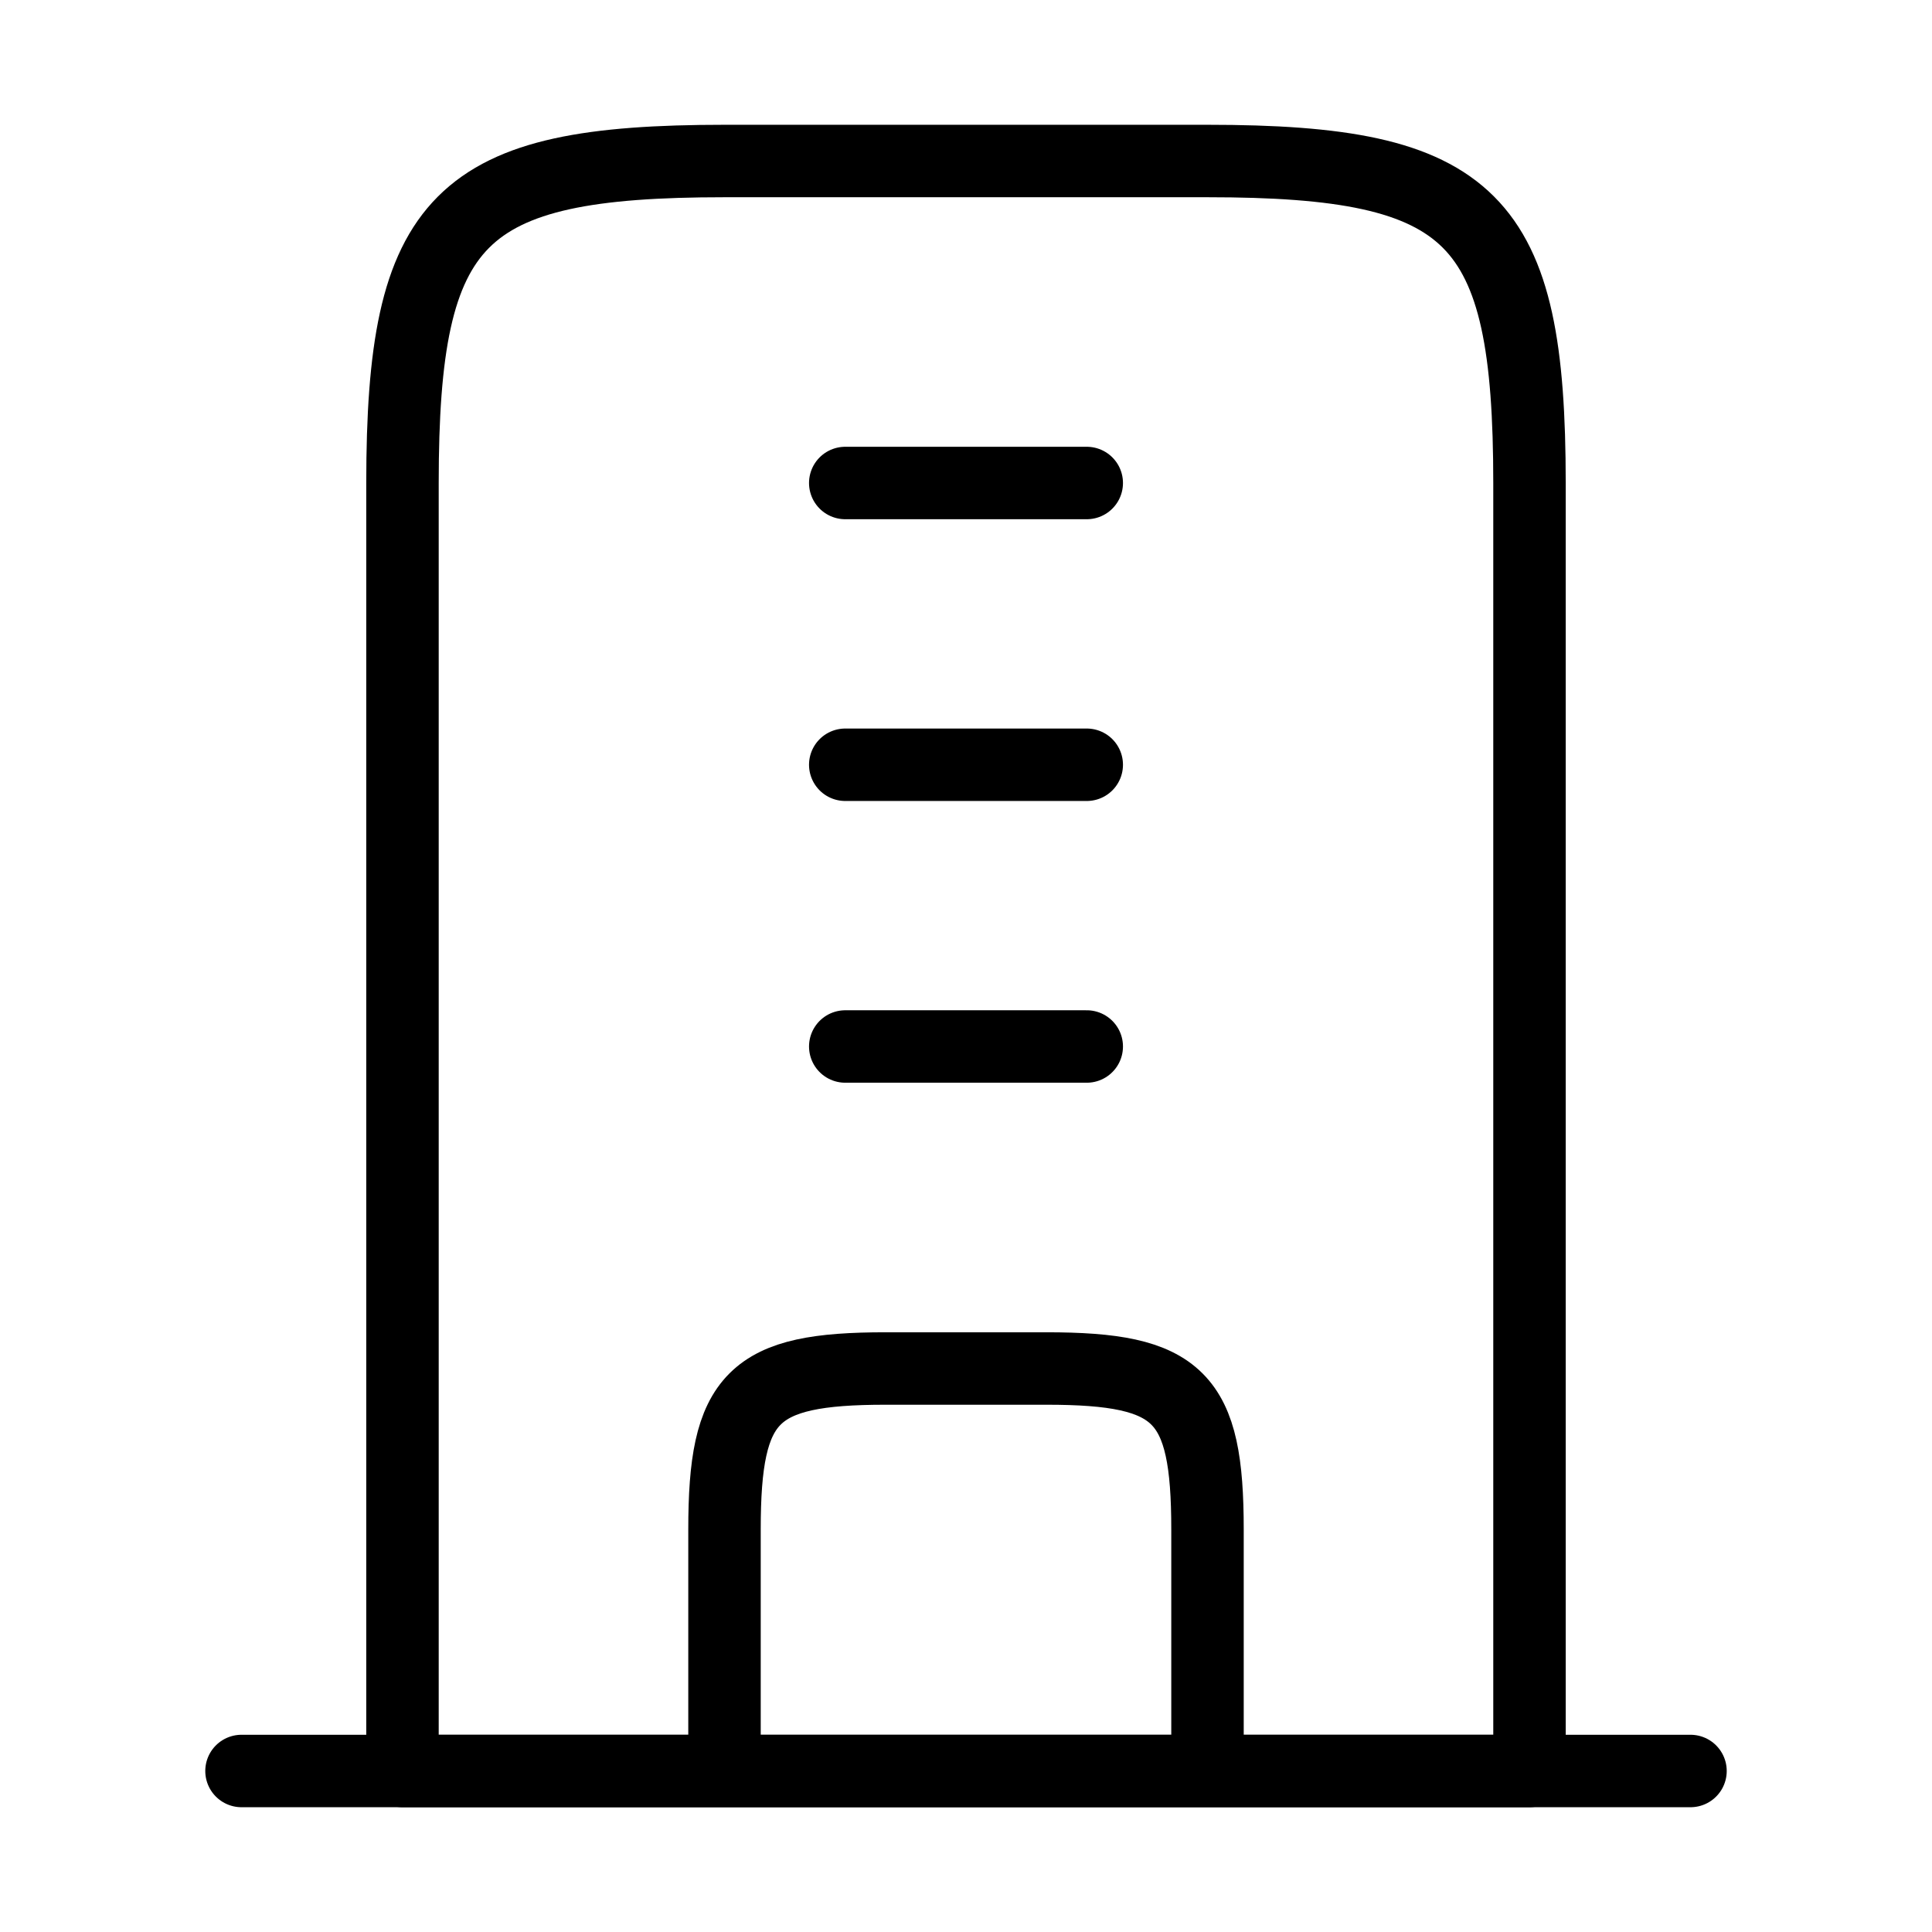
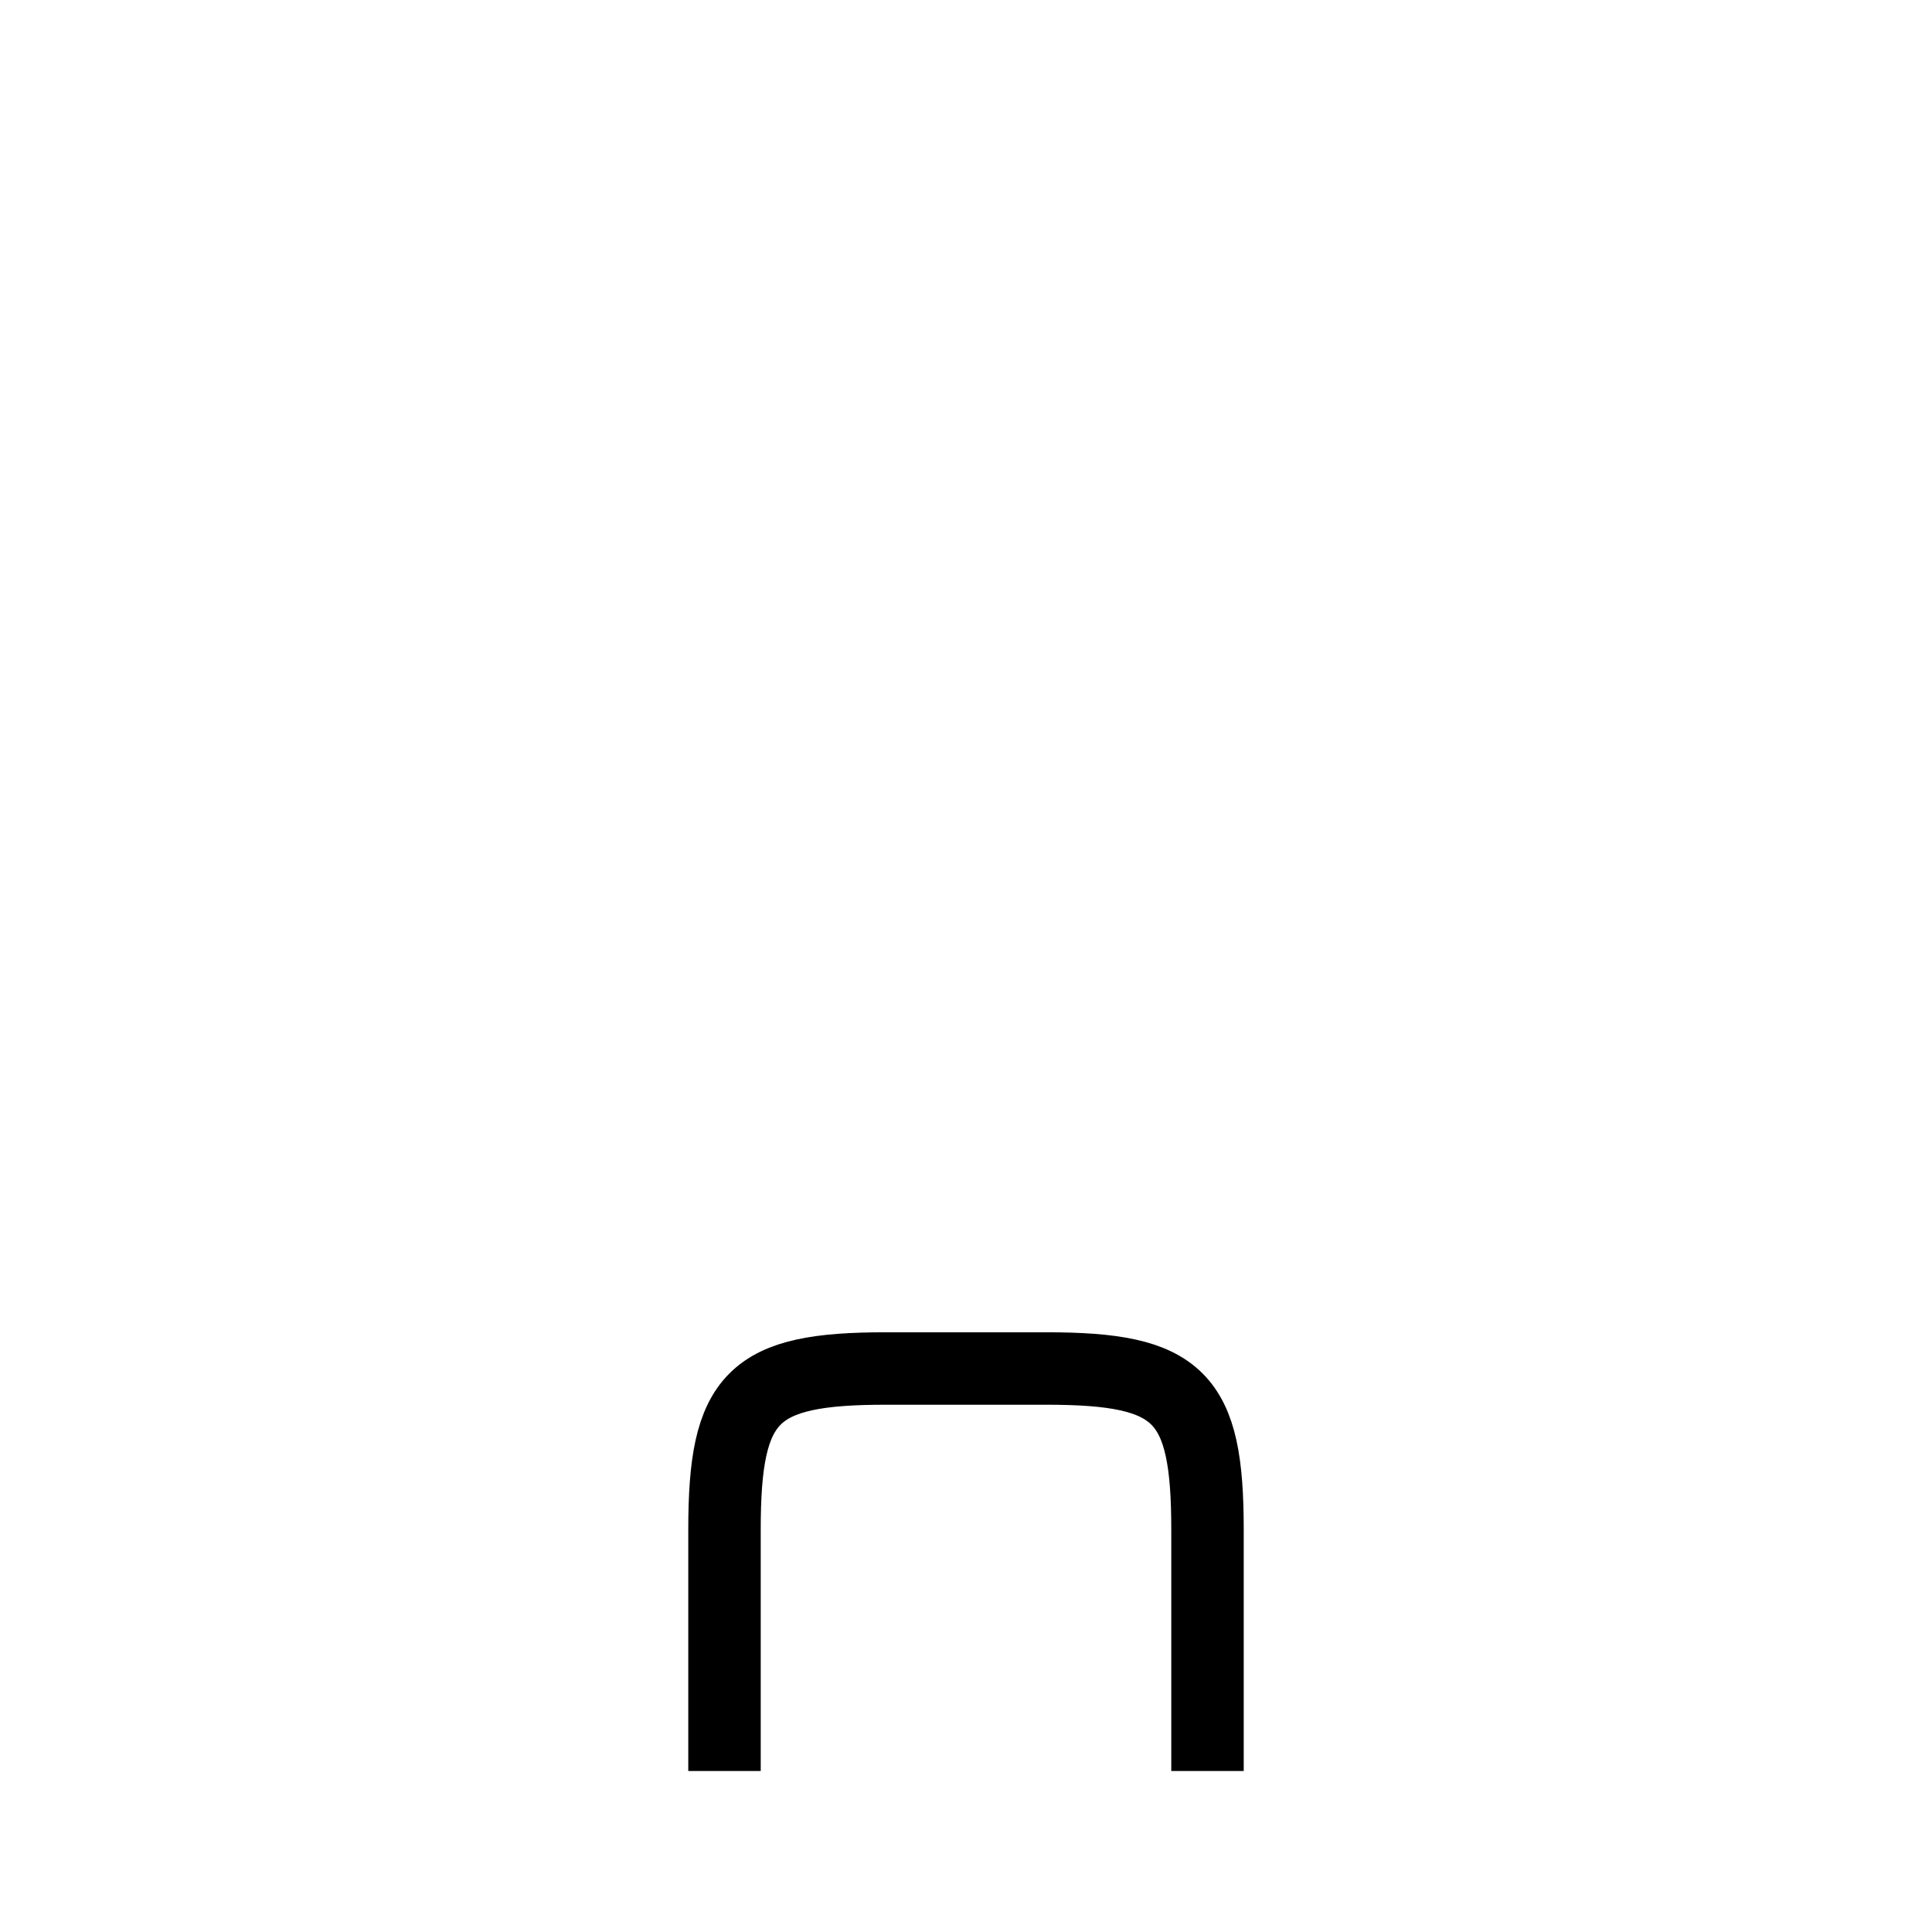
<svg xmlns="http://www.w3.org/2000/svg" width="80" height="80" viewBox="0 0 80 80" fill="none">
-   <path d="M49.999 6.667H29.999C18.968 6.667 16.666 8.969 16.666 20V73.333H63.333V20C63.333 8.969 61.03 6.667 49.999 6.667Z" stroke="black" stroke-width="3" stroke-linejoin="round" />
-   <path d="M10 73.333H70" stroke="black" stroke-width="3" stroke-linecap="round" stroke-linejoin="round" />
  <path d="M50 73.333V63.333C50 57.818 48.849 56.667 43.333 56.667H36.667C31.151 56.667 30 57.818 30 63.333V73.333" stroke="black" stroke-width="3" stroke-linejoin="round" />
-   <path d="M45 20H35M45 31.667H35M45 43.333H35" stroke="black" stroke-width="3" stroke-linecap="round" />
</svg>